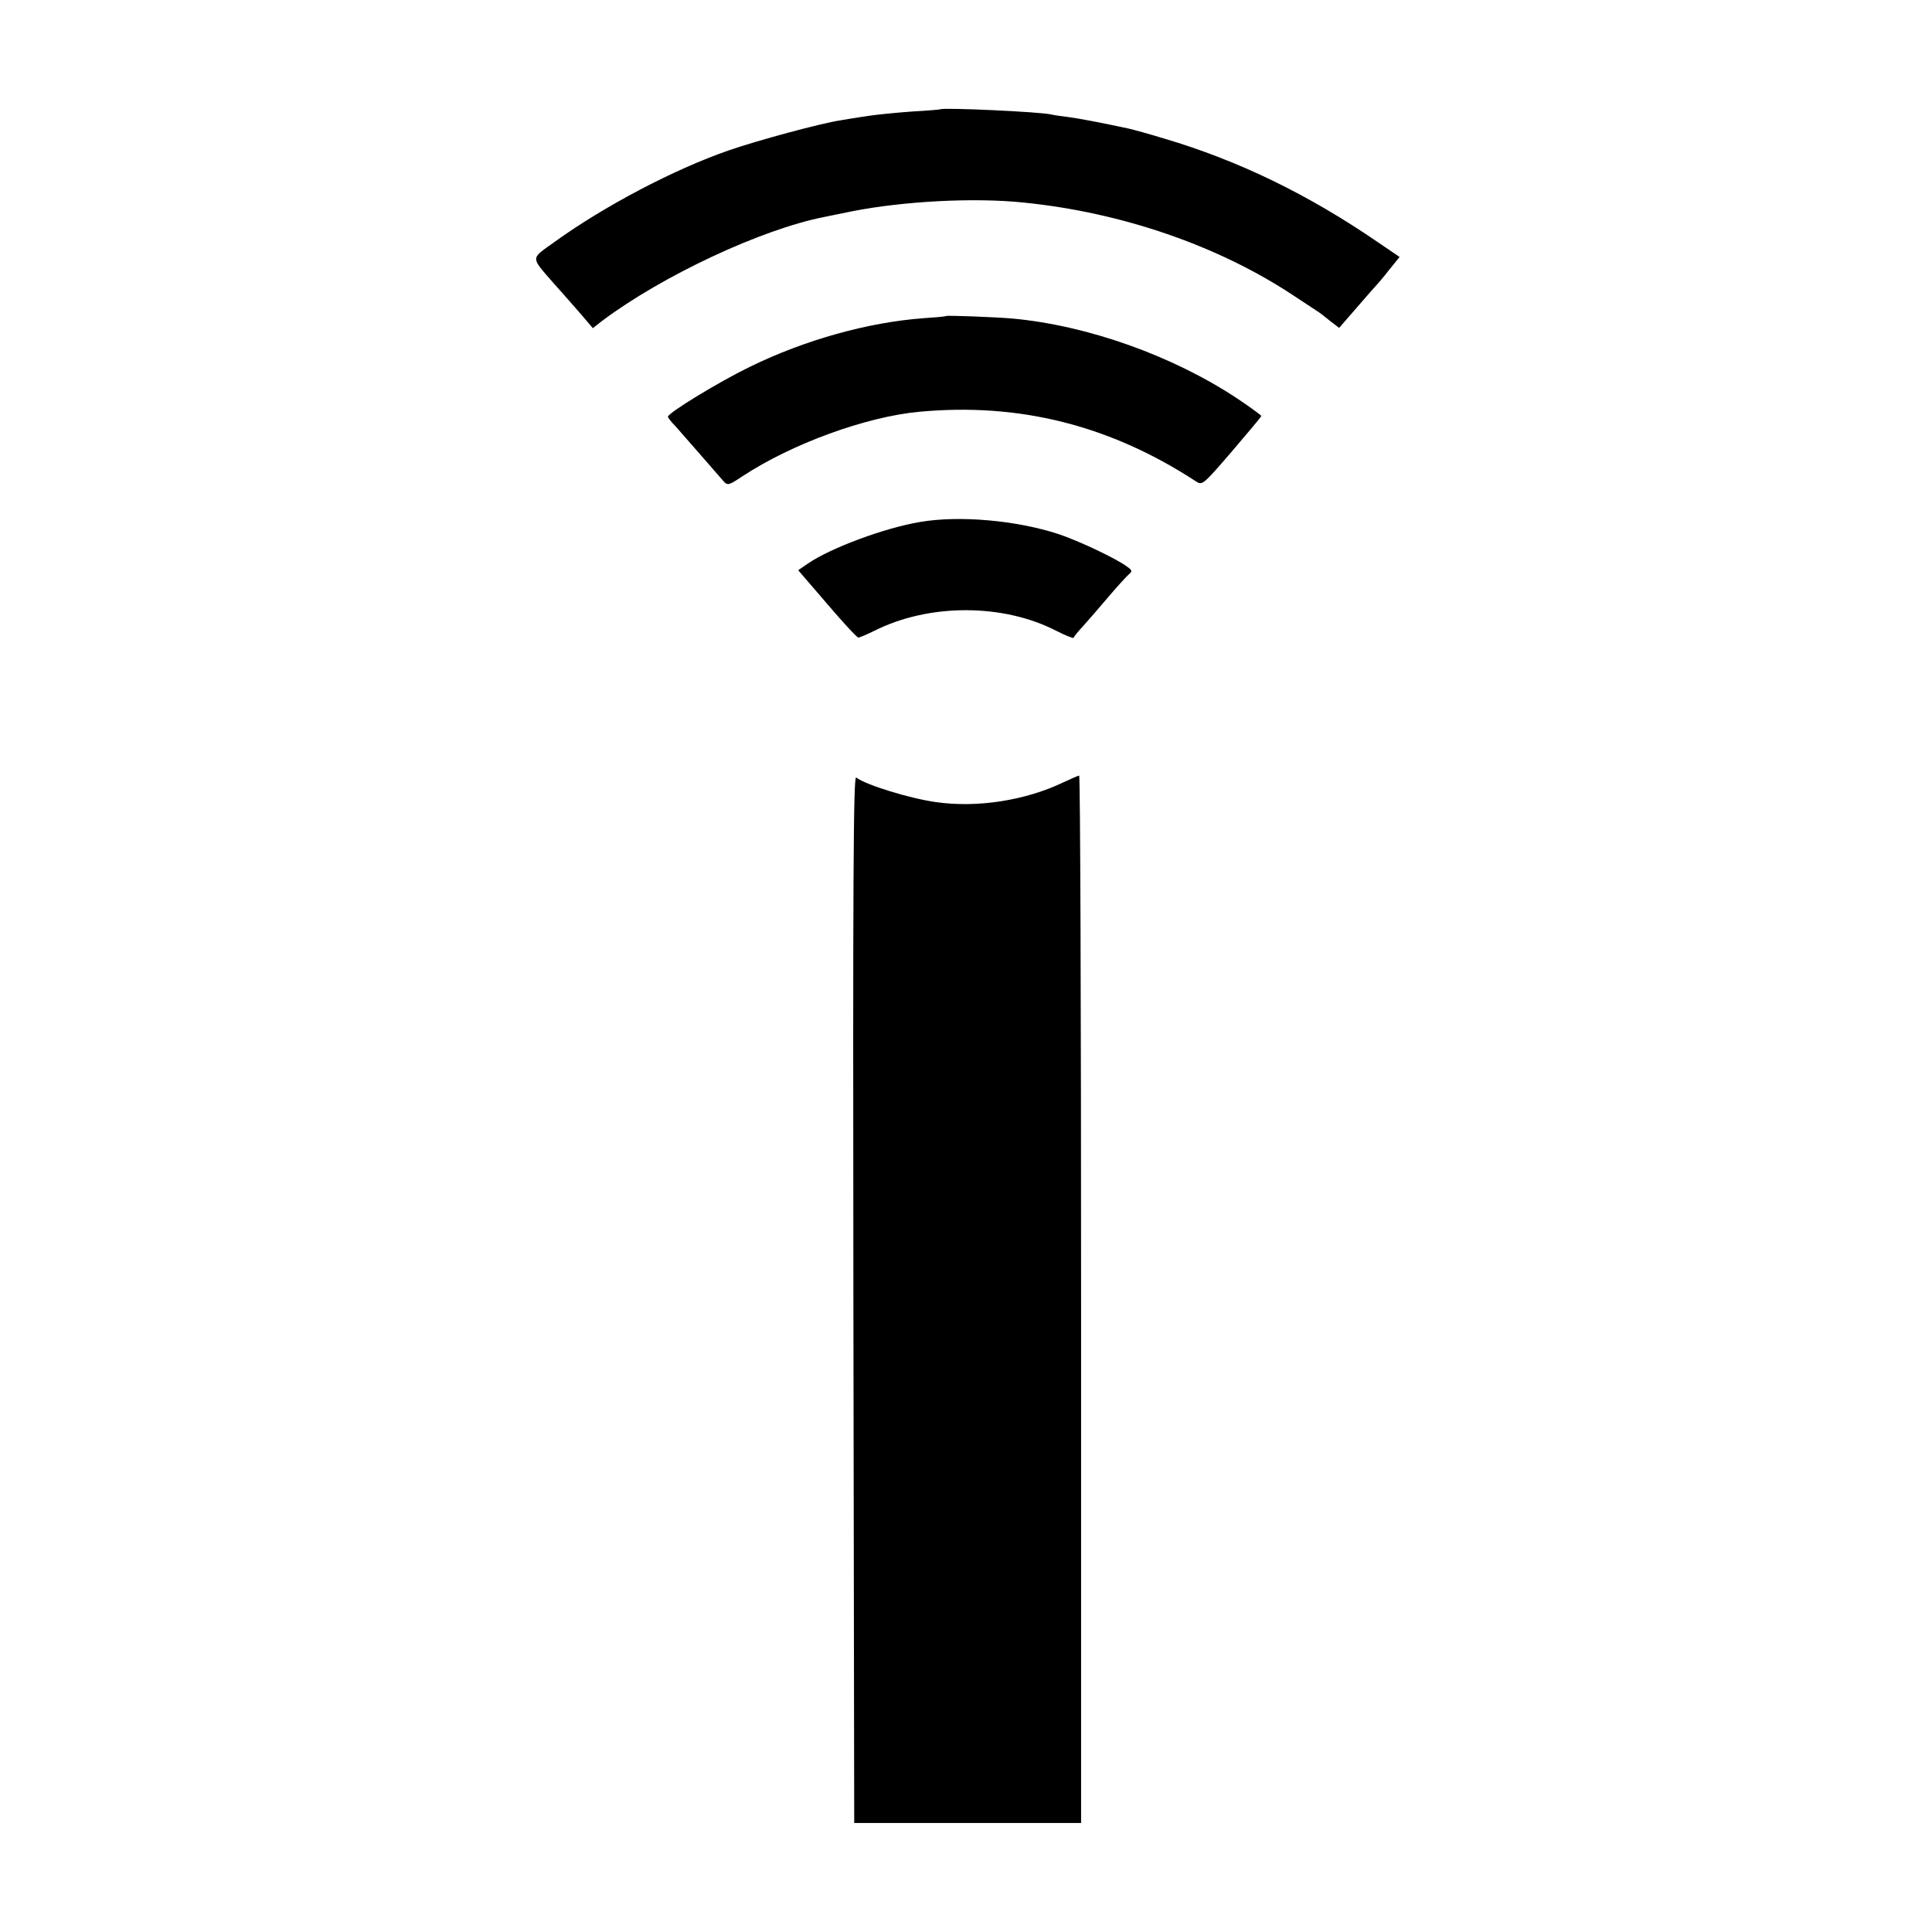
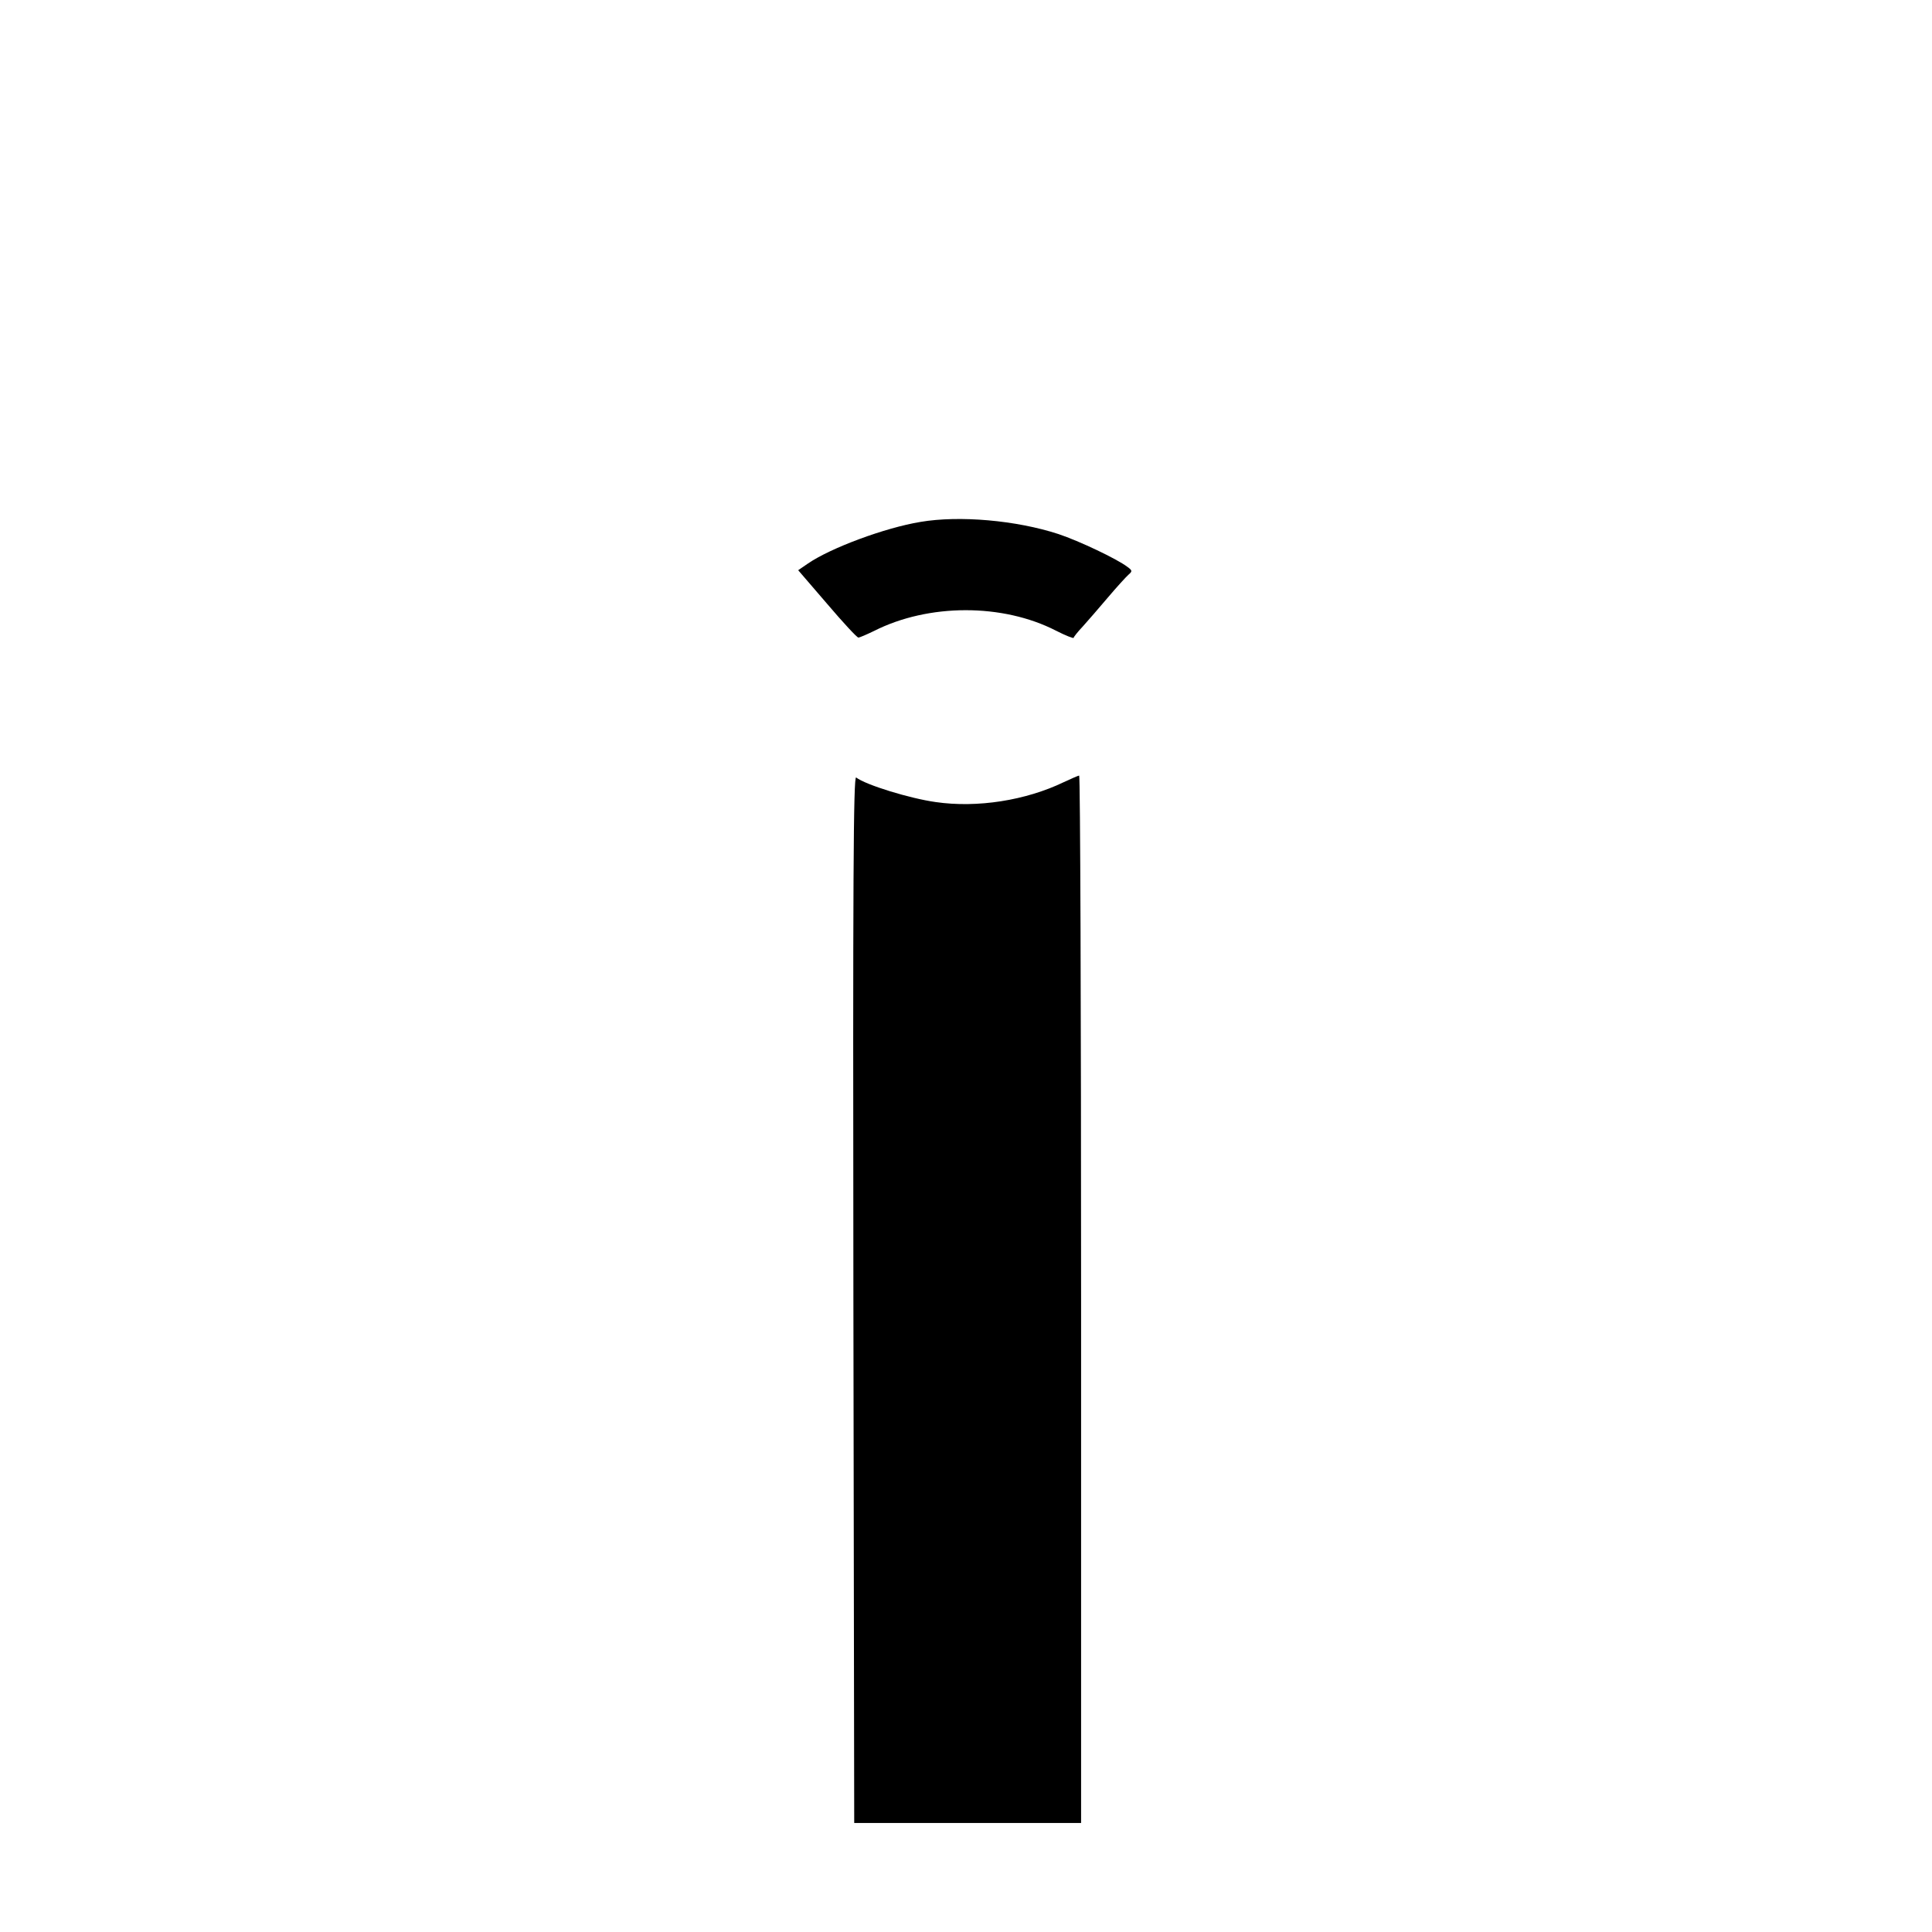
<svg xmlns="http://www.w3.org/2000/svg" version="1.0" width="700pt" height="700pt" viewBox="0 0 700 700" preserveAspectRatio="xMidYMid meet">
  <g transform="translate(0,700) scale(0.1,-0.1)" fill="#000000" stroke="none">
-     <path d="M3407 6604 c-1 -1 -47 -5 -102 -8 -55 -4 -127 -11 -160 -16 -33 -5 -78 -12 -100 -16 -72 -11 -298 -72 -405 -109 -199 -69 -451 -202 -630 -331 -90 -65 -90 -51 1 -156 31 -34 74 -84 97 -110 l40 -47 33 26 c219 164 577 332 806 377 15 3 60 12 98 20 186 37 445 51 625 32 355 -36 703 -156 974 -335 38 -25 76 -50 85 -56 9 -5 31 -22 49 -37 l34 -26 66 76 c37 43 69 79 72 82 3 3 23 26 43 52 l38 47 -78 53 c-255 175 -508 297 -775 376 -56 17 -114 33 -128 36 -102 22 -182 37 -220 42 -25 3 -52 7 -60 9 -39 10 -395 26 -403 19z" />
-     <path d="M3427 5855 c-1 -2 -38 -5 -82 -8 -200 -15 -428 -78 -630 -177 -109 -53 -295 -166 -295 -180 0 -3 12 -19 28 -35 15 -17 56 -64 92 -105 36 -41 72 -83 81 -93 15 -17 19 -16 70 18 178 117 446 215 639 233 363 34 692 -49 1003 -252 23 -15 25 -14 130 108 59 69 107 126 107 129 0 2 -39 31 -87 63 -234 155 -542 265 -816 290 -57 5 -236 12 -240 9z" />
    <path d="M3335 5109 c-128 -21 -325 -94 -408 -151 l-35 -24 105 -122 c57 -67 108 -122 113 -122 5 0 30 11 57 24 198 100 466 100 659 1 35 -18 64 -29 64 -26 0 3 15 22 33 41 17 19 59 67 91 105 33 39 67 76 75 83 14 12 14 15 -4 28 -38 29 -175 94 -250 119 -153 50 -359 68 -500 44z" />
    <path d="M3092 2294 l3 -1899 411 0 411 0 0 1898 c0 1043 -3 1897 -7 1897 -3 0 -28 -11 -56 -24 -137 -66 -313 -94 -464 -72 -93 13 -253 62 -288 89 -10 8 -12 -369 -10 -1889z" />
  </g>
</svg>